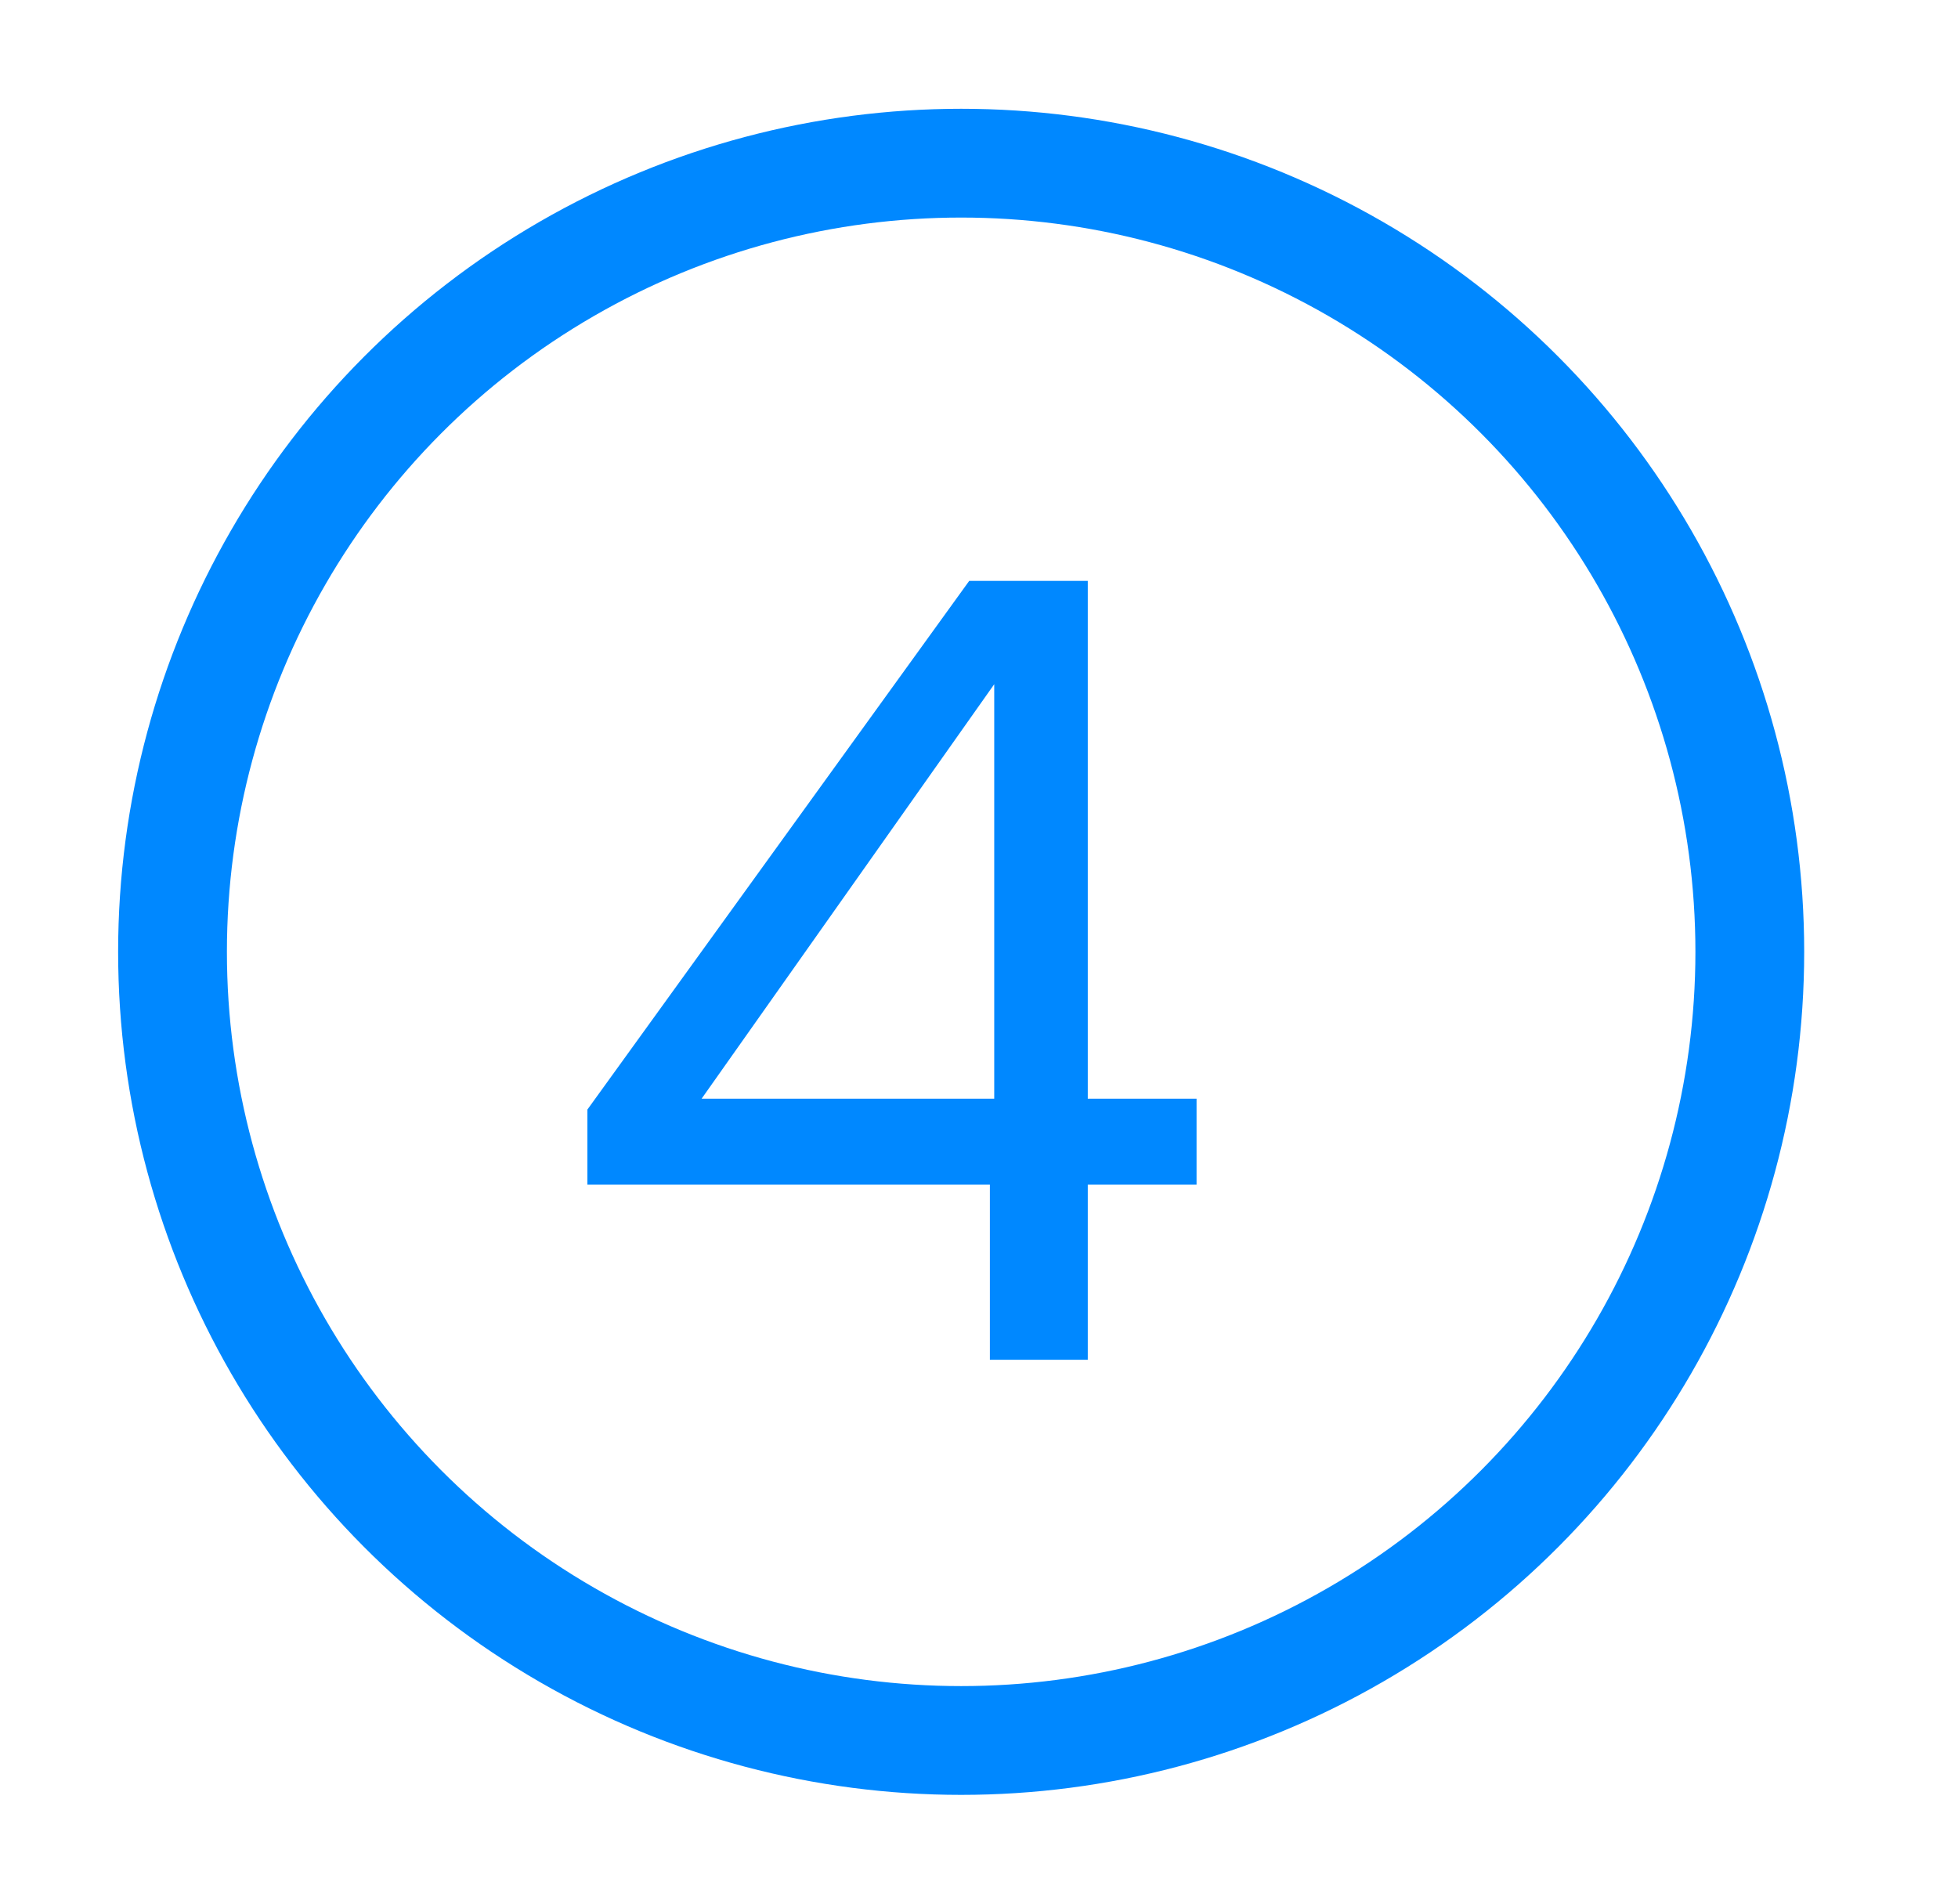
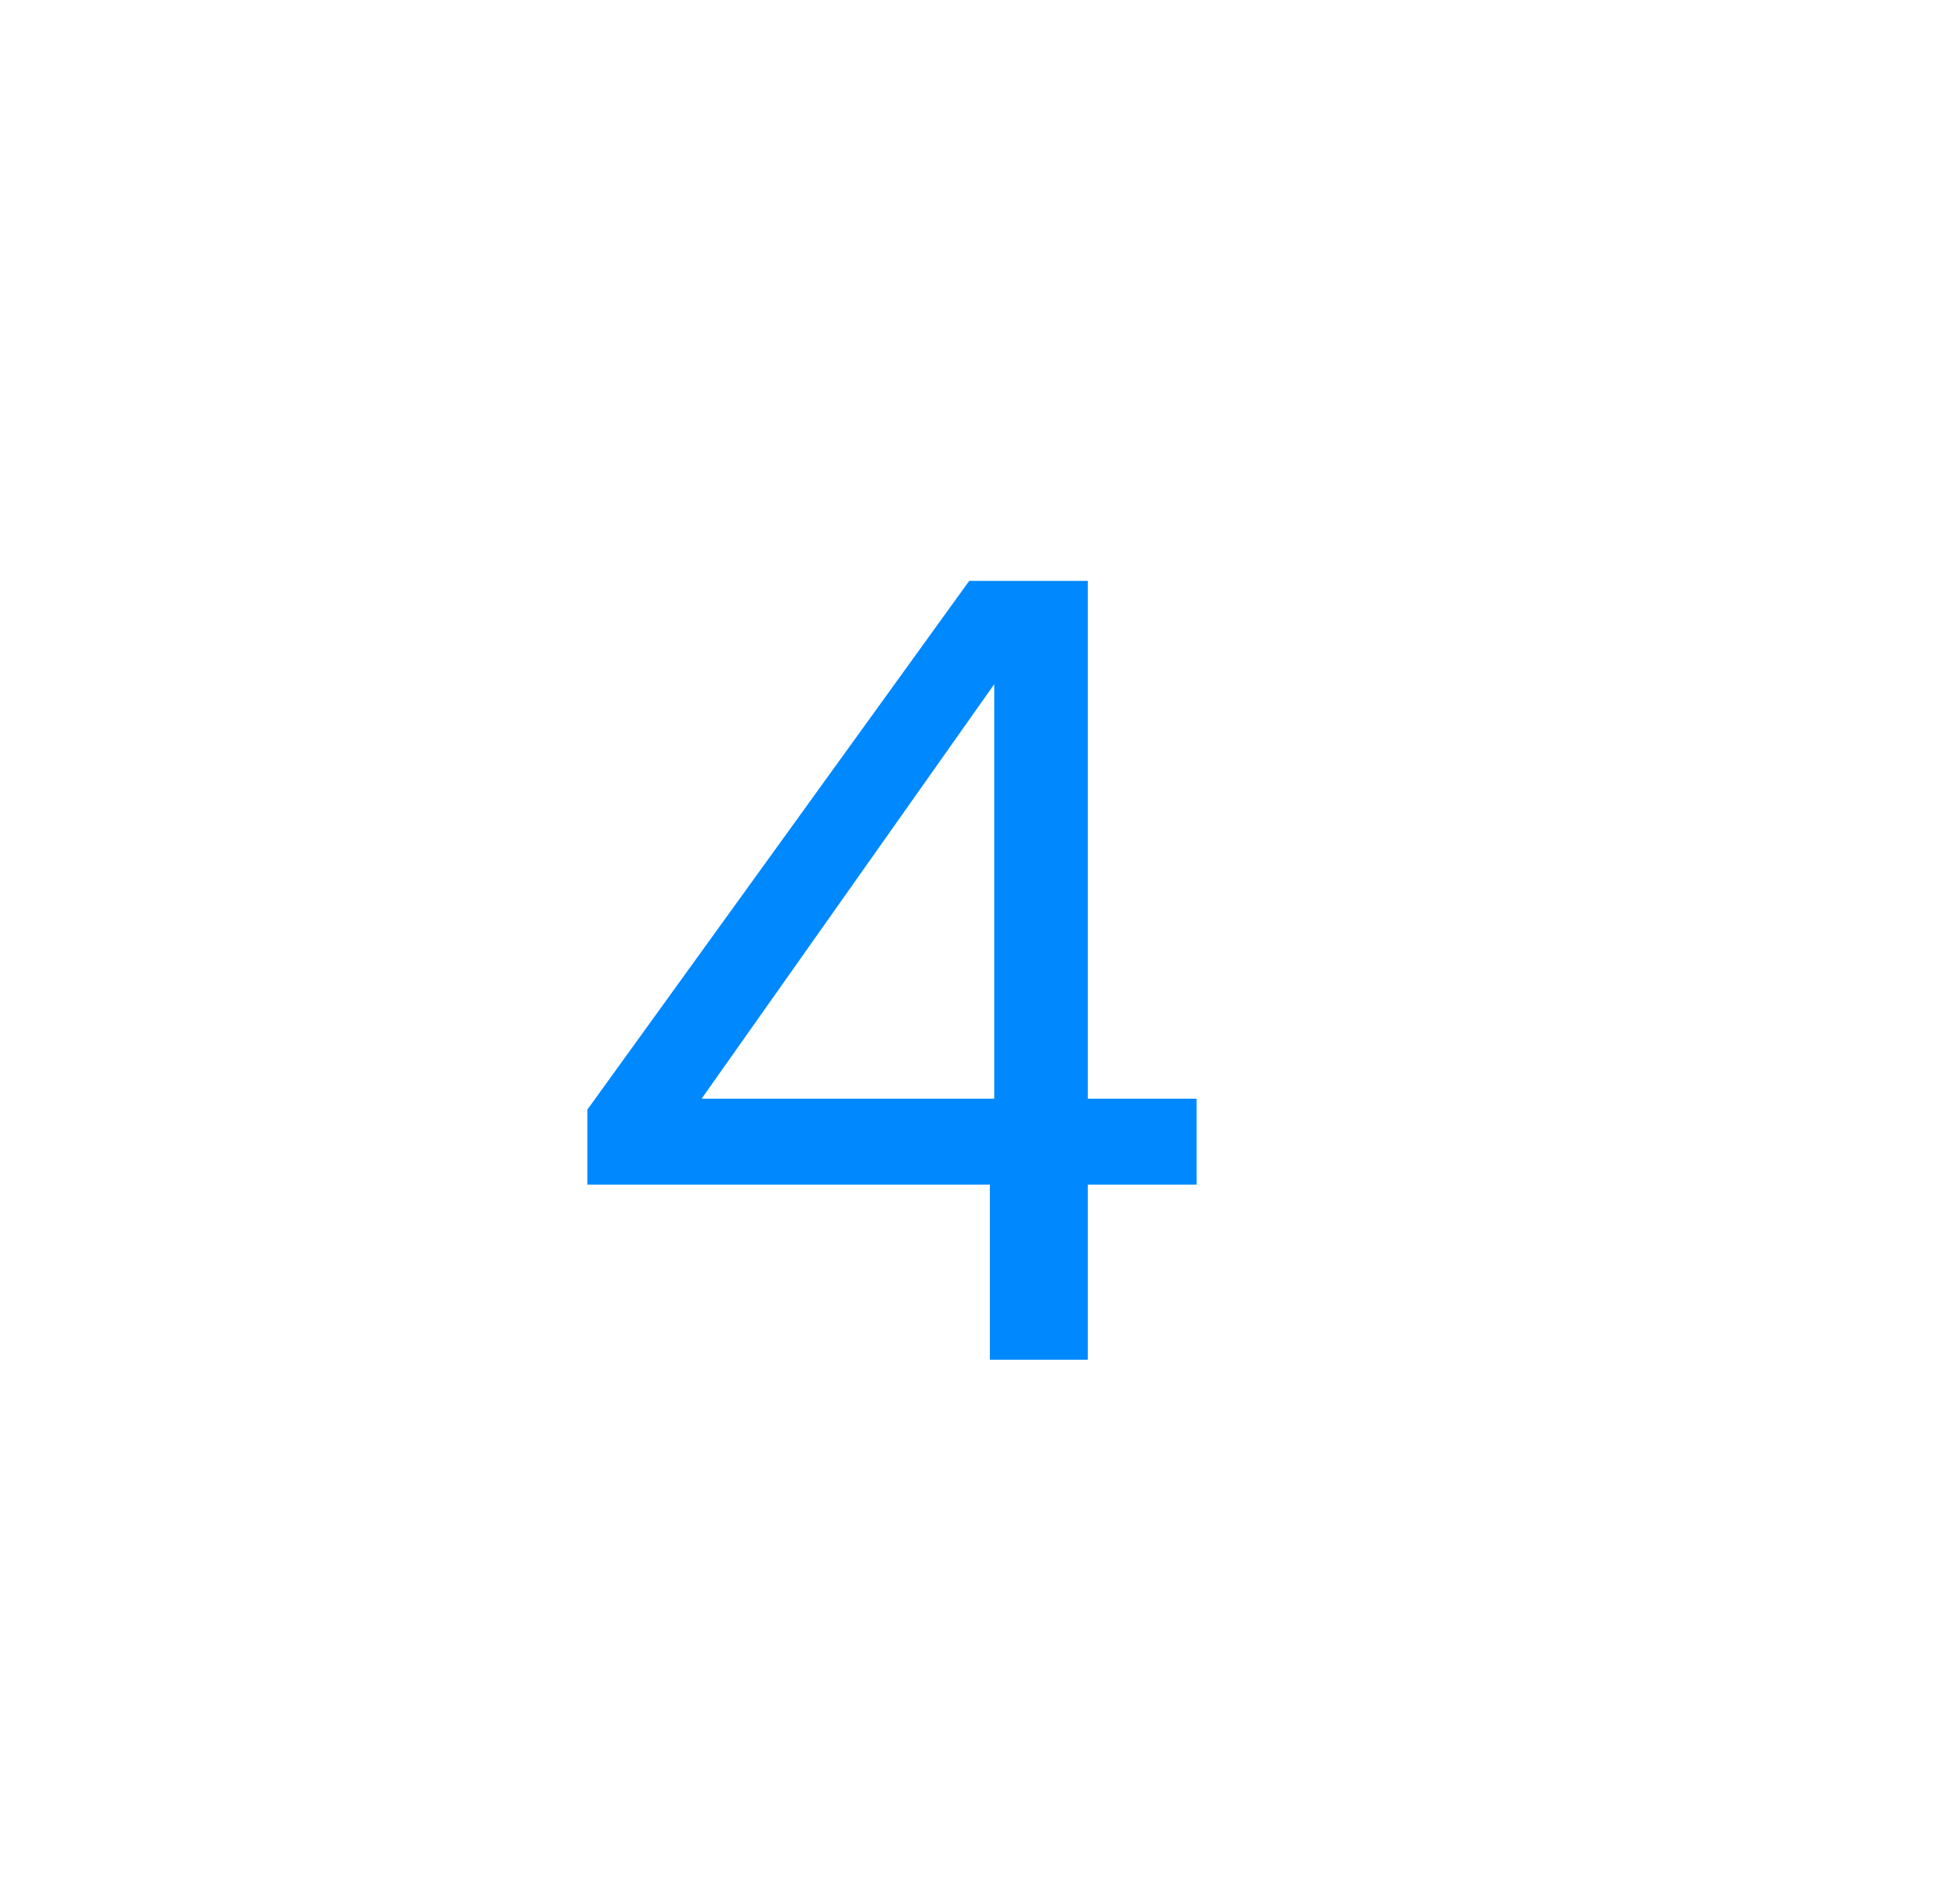
<svg xmlns="http://www.w3.org/2000/svg" width="36" height="35" viewBox="0 0 36 35" fill="none">
-   <circle cx="17.672" cy="17.5" r="14.5" stroke="#0088FF" stroke-width="2" />
-   <path d="M10.8 21.78V20.4L17.82 10.68H20V20.2H22V21.78H20V25H18.2V21.78H10.8ZM18.28 12.58L12.9 20.2H18.28V12.58Z" fill="#0088FF" />
+   <path d="M10.8 21.78V20.4L17.82 10.68H20V20.2H22V21.78H20V25H18.2V21.78H10.8ZM18.28 12.58L12.9 20.2H18.28V12.58" fill="#0088FF" />
</svg>